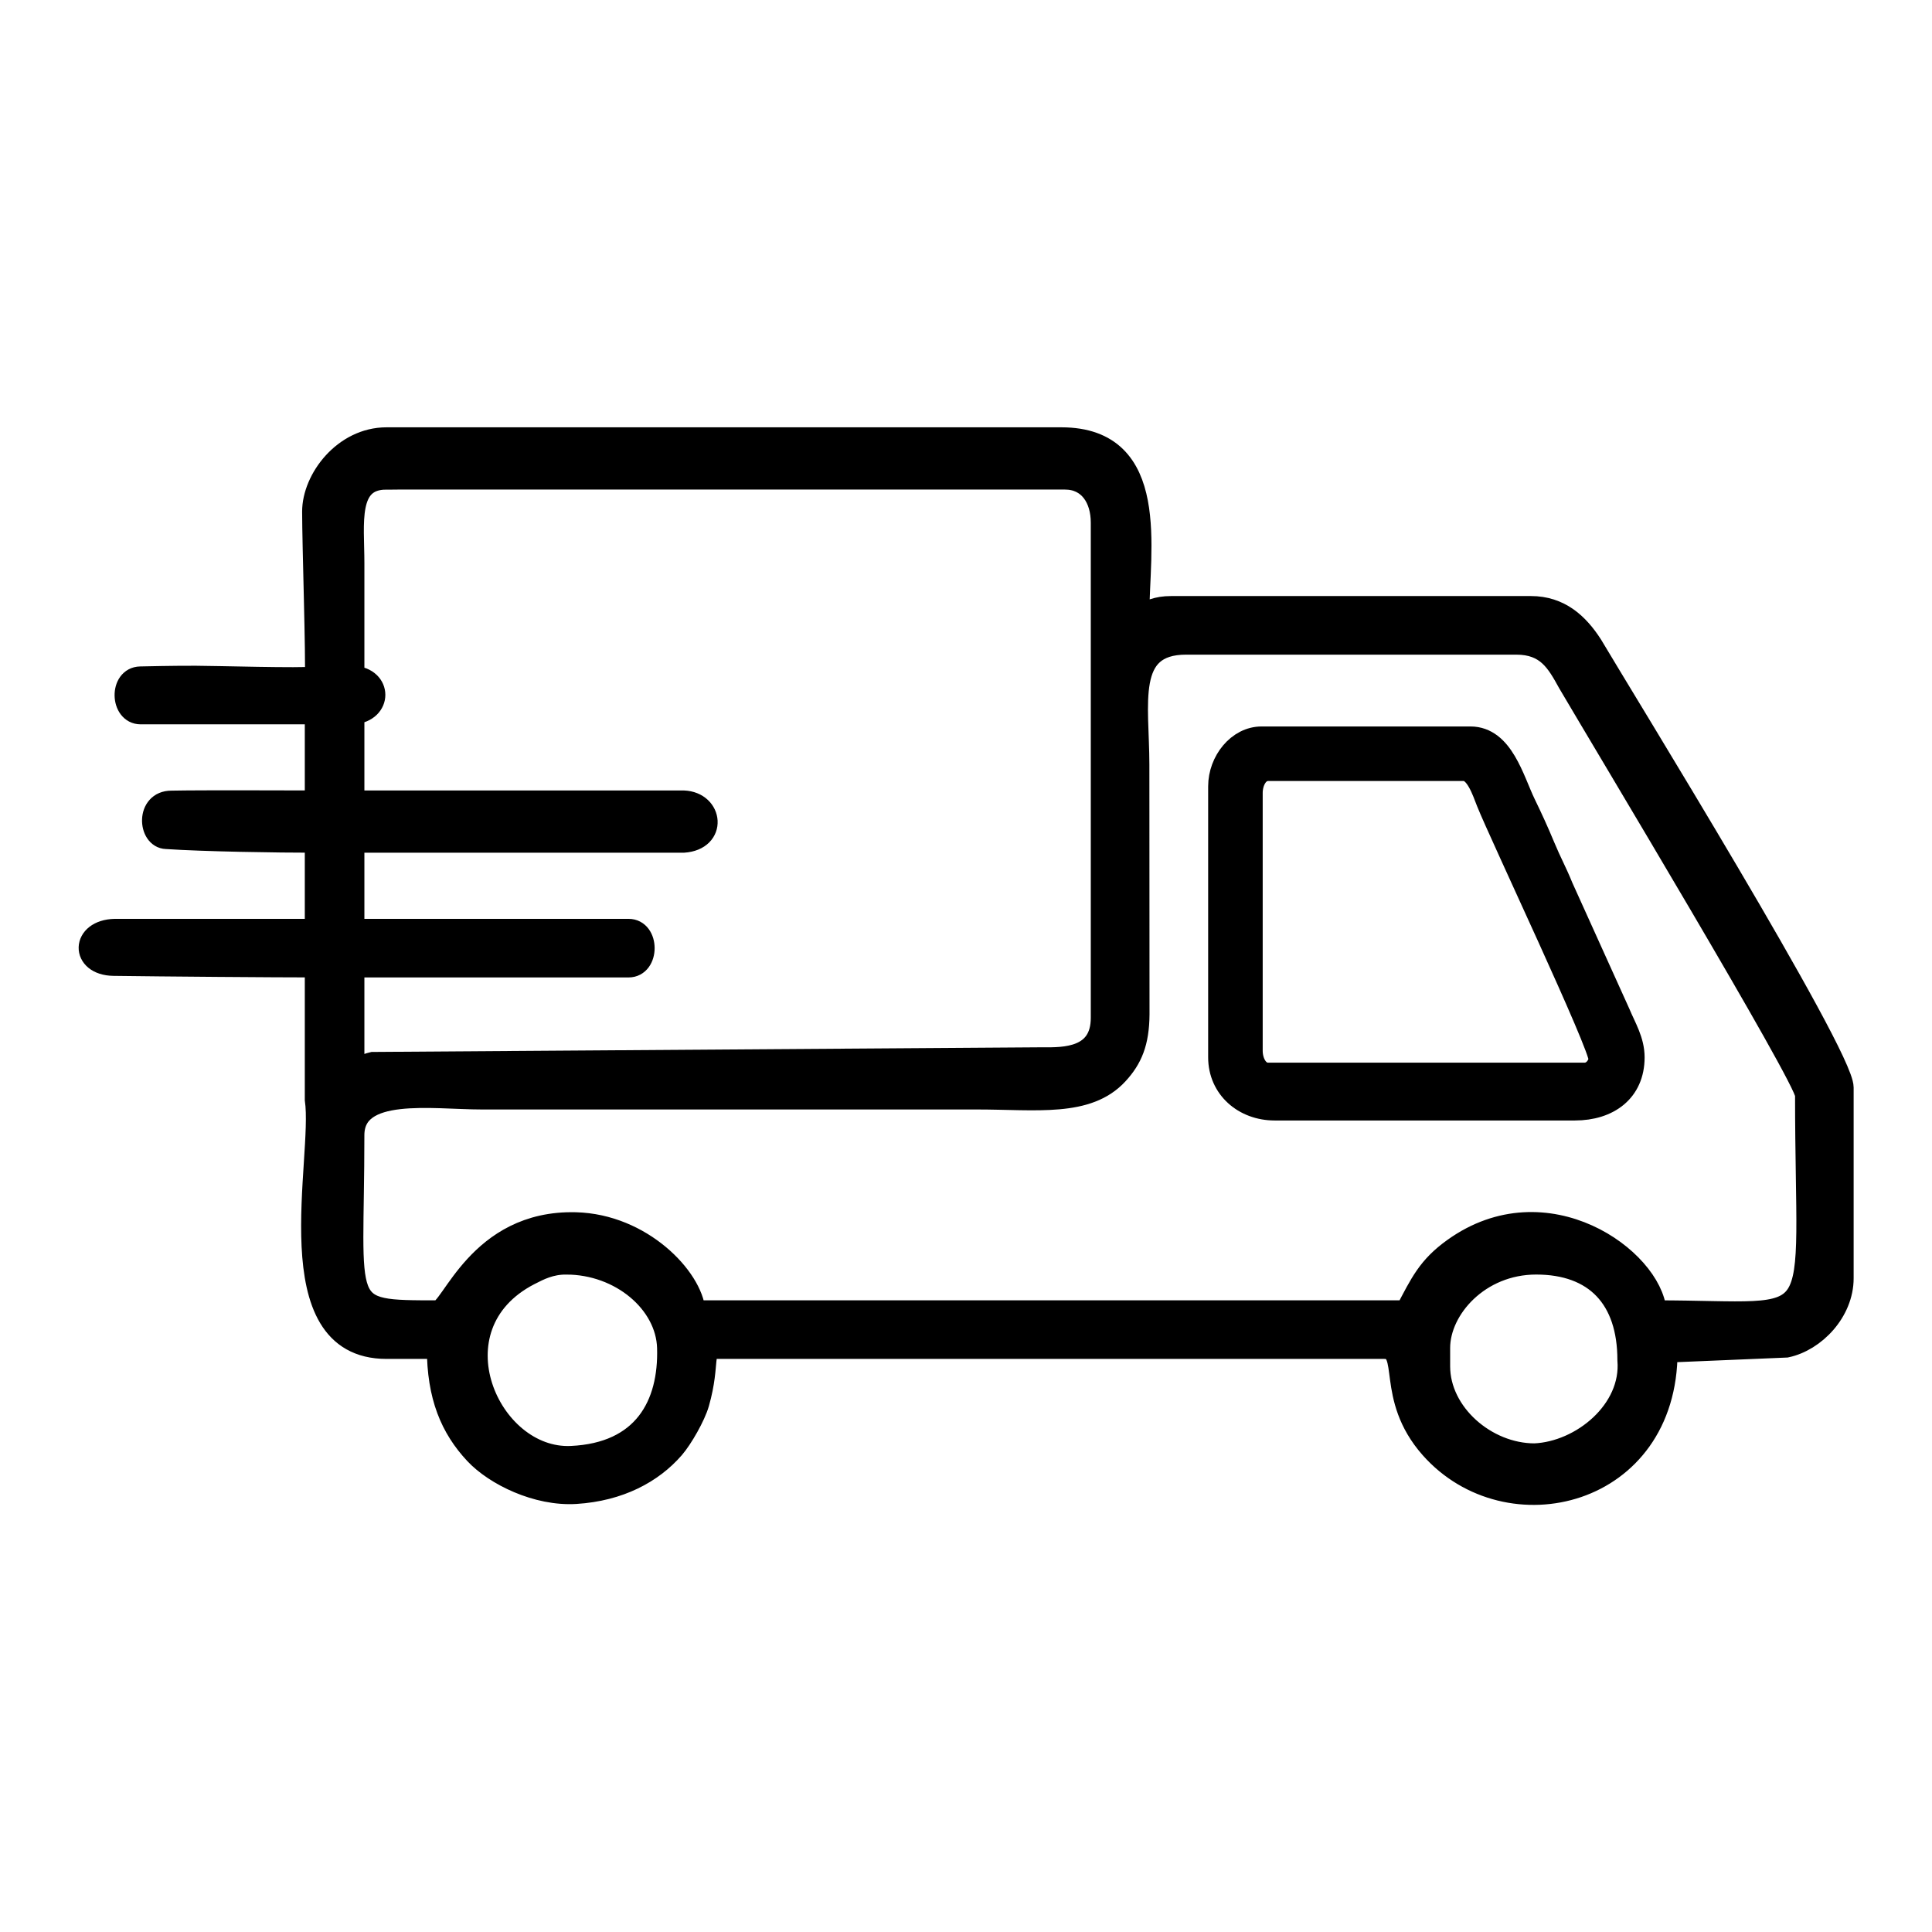
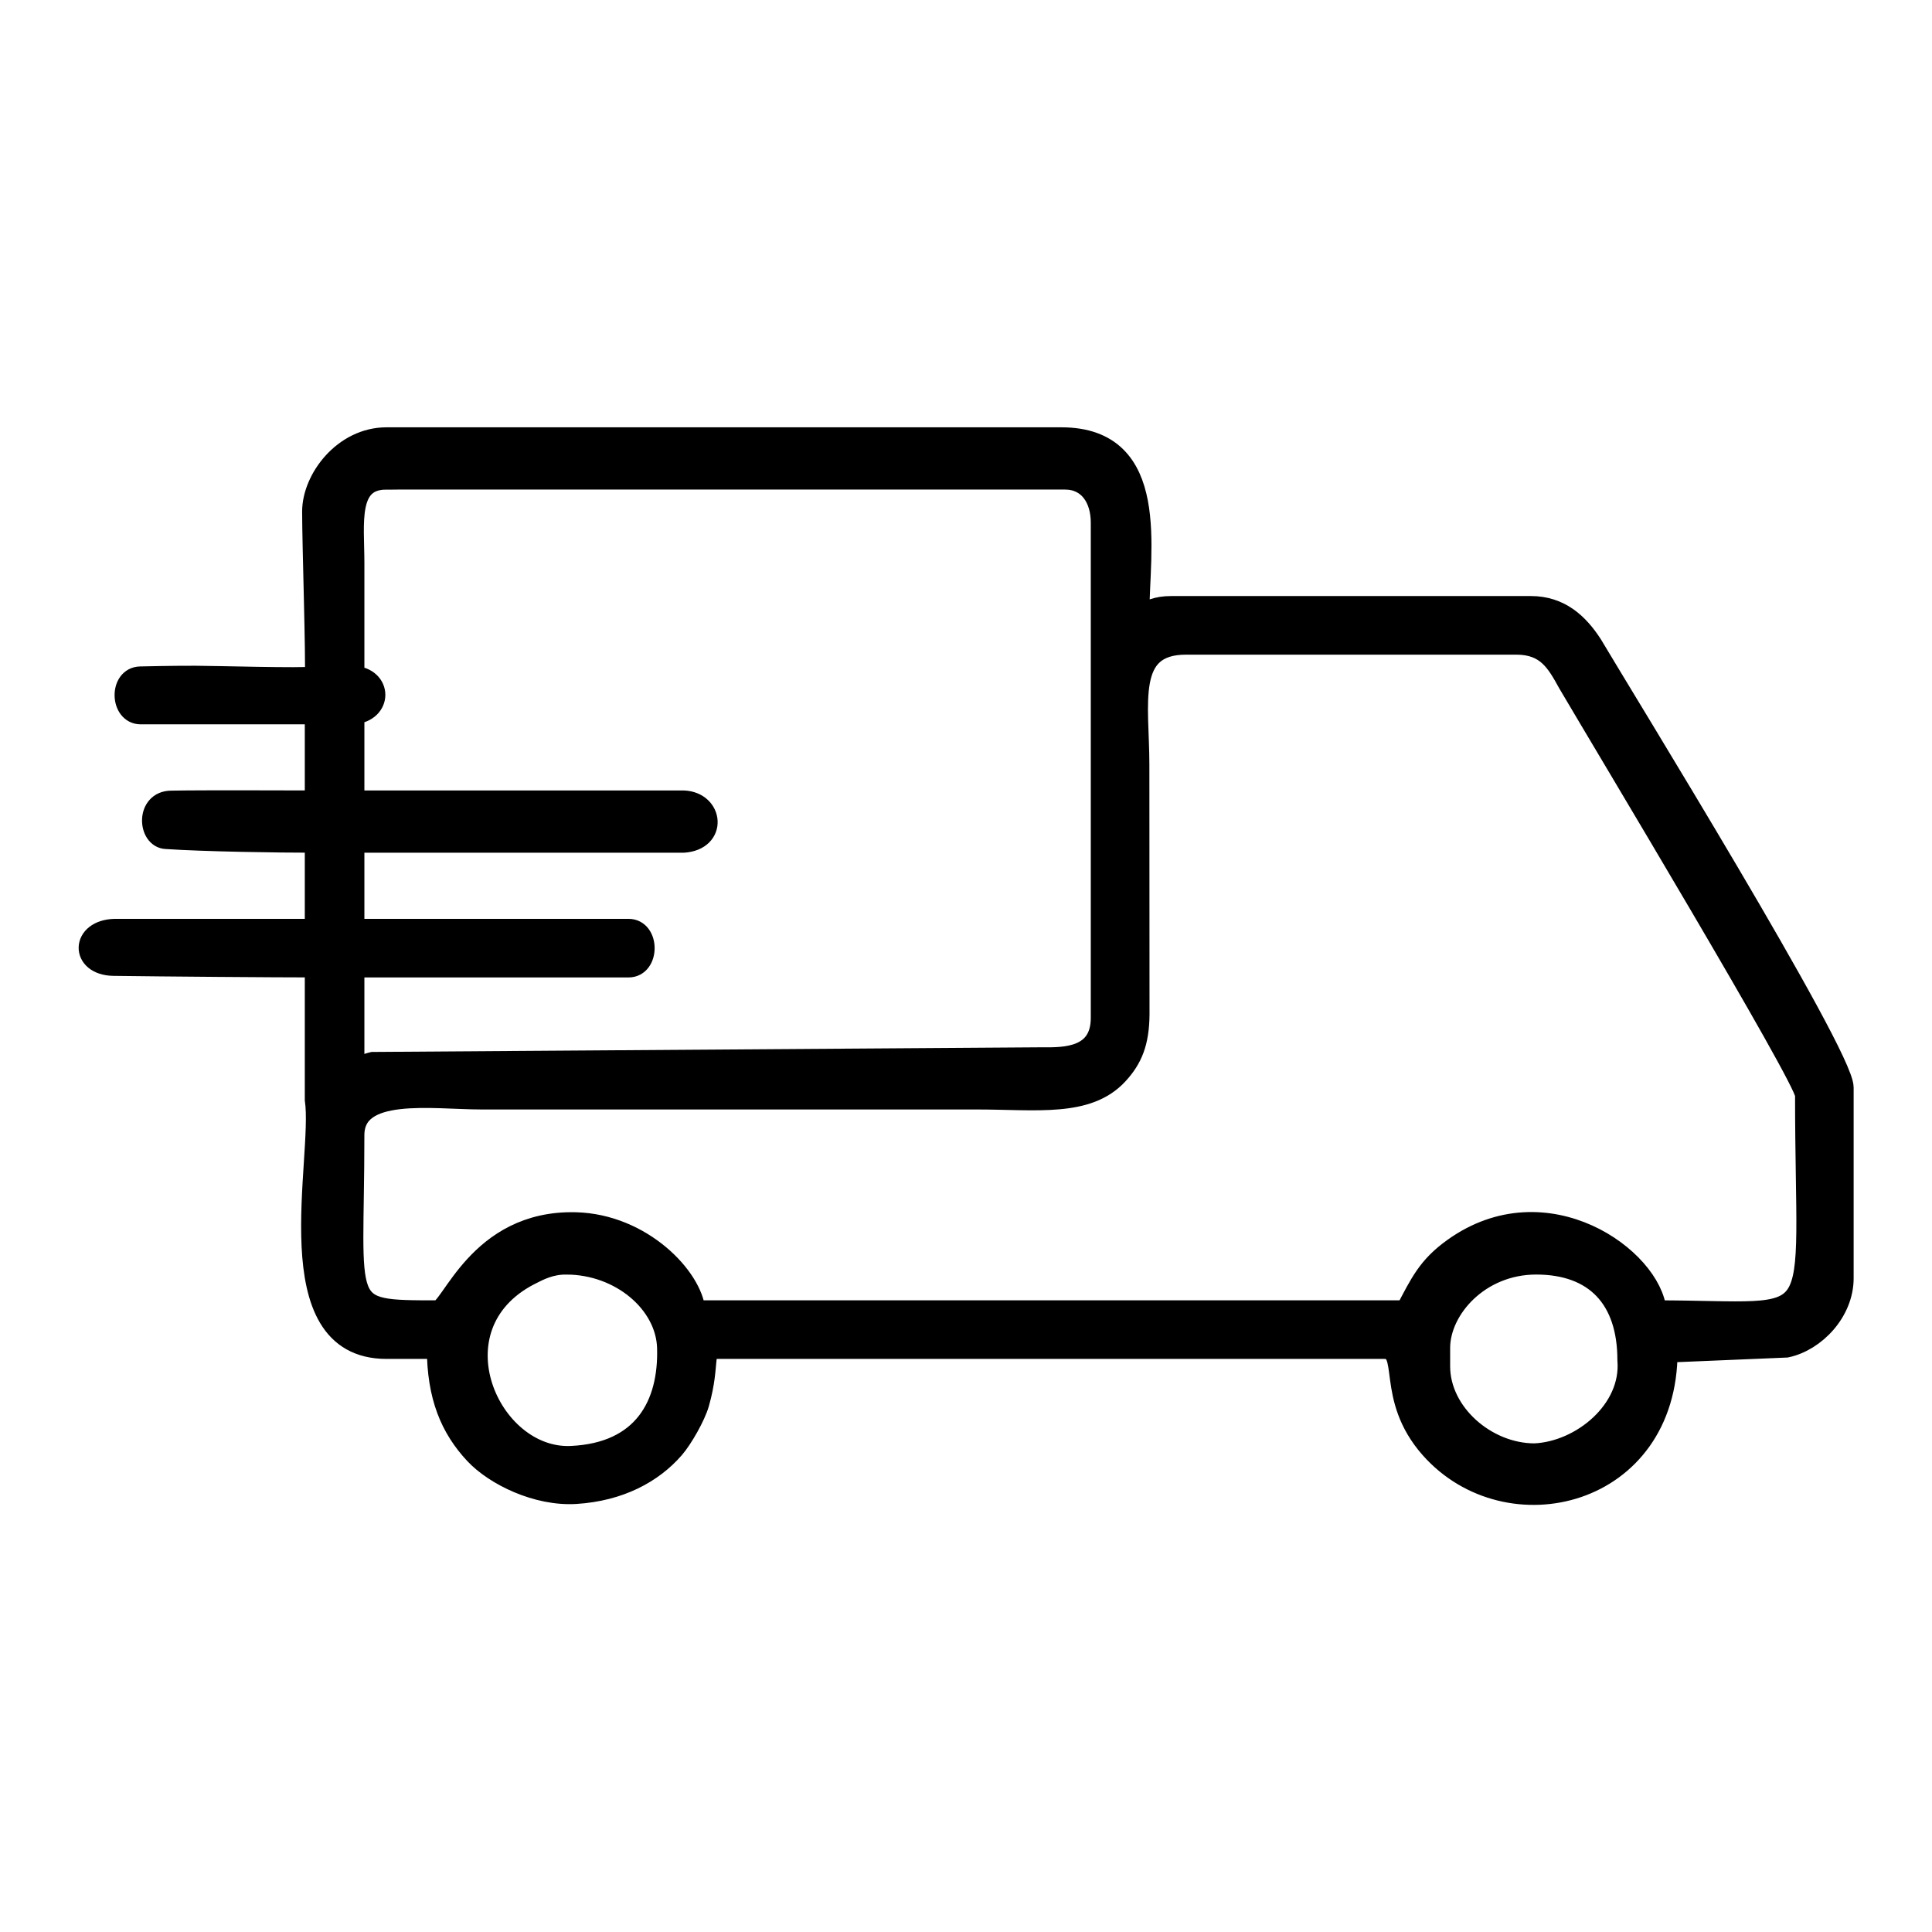
<svg xmlns="http://www.w3.org/2000/svg" xml:space="preserve" width="300" height="300" version="1.1" style="clip-rule:evenodd;fill-rule:evenodd;image-rendering:optimizeQuality;shape-rendering:geometricPrecision;text-rendering:geometricPrecision" viewBox="0 0 300 300.312" id="svg13">
  <defs id="defs4">
    <style type="text/css" id="style2">
   
    .str0 {stroke:black;stroke-width:1.334;stroke-miterlimit:22.926}
    .fil0 {fill:black}
   
  </style>
  </defs>
  <g id="Слой_x0020_1">
    <g id="_1500359266672" transform="matrix(2.553,0,0,2.553,-47.09,-6.343)">
      <path class="fil0 str0" d="m 106.01,85.673 v -1.117 c 0,-2.386 2.419,-5.137 5.904,-5.137 3.604,0 5.613,2.11 5.613,5.874 0.253,3.084 -2.849,5.614 -5.71,5.739 -2.956,0 -5.807,-2.479 -5.807,-5.359 z M 52.856,79.419 c 3.319,0 6.118,2.378 6.201,5.119 0.107,3.503 -1.482,6.447 -5.891,6.651 -5.031,0.233 -8.661,-7.952 -2.554,-11.11 0.625,-0.322 1.283,-0.66 2.244,-0.66 z m -7.817,2.904 c -6.147,0 -5.137,0.029 -5.137,-10.72 0,-3.023 4.808,-2.234 7.817,-2.234 h 30.15 c 3.621,0 6.729,0.482 8.55,-1.5 0.857,-0.932 1.273,-1.907 1.287,-3.627 L 87.697,49.046 c 0,-3.706 -0.866,-7.37 2.903,-7.37 h 20.1 c 1.879,0 2.494,1.11 3.197,2.385 2.065,3.521 14.447,24.102 14.447,25.085 0,14.933 1.565,13.177 -9.157,13.177 -0.266,-3.191 -6.652,-7.843 -12.29,-3.803 -1.558,1.116 -1.998,2.103 -2.897,3.803 H 60.673 c -0.169,-2.03 -3.221,-5.258 -7.239,-5.363 -5.937,-0.153 -7.539,5.363 -8.395,5.363 z M 41.913,31.625 H 83.23 c 1.464,0 2.234,1.192 2.234,2.68 v 30.151 c 0,2.487 -2.285,2.471 -3.57,2.46 L 41.083,67.2 c -0.523,0.125 -0.564,0.239 -1.18,0.383 V 61.33 h 16.75 c 1.229,0 1.229,-2.234 0,-2.234 h -16.75 v -5.36 h 20.1 c 2.002,-0.136 1.749,-2.389 0,-2.457 h -20.1 v -5.36 c 1.704,-0.142 1.699,-2.125 0,-2.233 0,-2.308 0,-4.616 0,-6.923 0,-2.418 -0.455,-5.137 2.01,-5.137 z m -4.467,2.011 c 0,2.009 0.233,8.936 0.163,10.096 -0.945,0.113 -6.115,-0.046 -7.31,-0.046 -1.717,-10e-4 -2.733,0.032 -3.367,0.042 -1.238,0.02 -1.178,2.191 0.017,2.191 h 10.66 v 5.36 c -1.437,0 -6.953,-0.027 -8.78,0.011 -1.523,-0.009 -1.382,2.194 -0.316,2.222 2.311,0.155 6.732,0.224 9.096,0.224 v 5.36 H 25.386 c -2.025,0.039 -2.07,2.111 -0.086,2.138 2.92,0.04 9.799,0.095 12.309,0.095 v 8.103 c 0.523,3.625 -2.482,15.124 4.304,15.124 h 3.127 c 0,2.955 0.824,4.87 2.281,6.429 1.209,1.292 3.768,2.55 6.125,2.402 2.648,-0.166 4.652,-1.247 5.947,-2.741 0.504,-0.582 1.283,-1.935 1.51,-2.733 0.719,-2.528 0.078,-3.357 1.11,-3.357 h 40.647 c 1.694,0 0.079,2.962 2.846,6.088 4.679,5.282 14.351,2.964 14.351,-5.864 l 7.288,-0.306 c 1.738,-0.37 3.432,-2.142 3.432,-4.161 V 68.699 c 0,-2.023 -13.514,-23.933 -15.282,-26.928 -0.841,-1.305 -1.951,-2.329 -3.701,-2.329 H 89.707 c -0.961,0 -1.211,0.26 -2.01,0.447 0,-3.86 1.346,-10.72 -4.69,-10.72 H 41.913 c -2.582,0 -4.467,2.489 -4.467,4.467 z" id="path7" />
-       <path class="fil0 str0" d="m 94.597,66.462 v -15.7 c 0,-0.67 0.351,-1.392 0.994,-1.392 h 11.925 c 0.75,0 1.168,1.318 1.422,1.956 0.75,1.894 6.952,14.992 6.834,15.678 -0.074,0.432 -0.434,0.849 -0.904,0.849 H 95.591 c -0.643,0 -0.994,-0.721 -0.994,-1.391 z M 92.61,50.364 V 66.86 c 0,1.885 1.524,3.179 3.379,3.179 h 18.283 c 2.037,0 3.578,-1.097 3.578,-3.179 0,-1.018 -0.52,-1.836 -0.879,-2.699 l -3.466,-7.664 c -0.382,-0.945 -0.694,-1.478 -1.106,-2.47 -0.4,-0.961 -0.737,-1.694 -1.176,-2.601 -0.709,-1.464 -1.344,-4.043 -3.31,-4.043 H 95.194 c -1.431,0 -2.584,1.445 -2.584,2.981 z" id="path9" />
    </g>
  </g>
</svg>